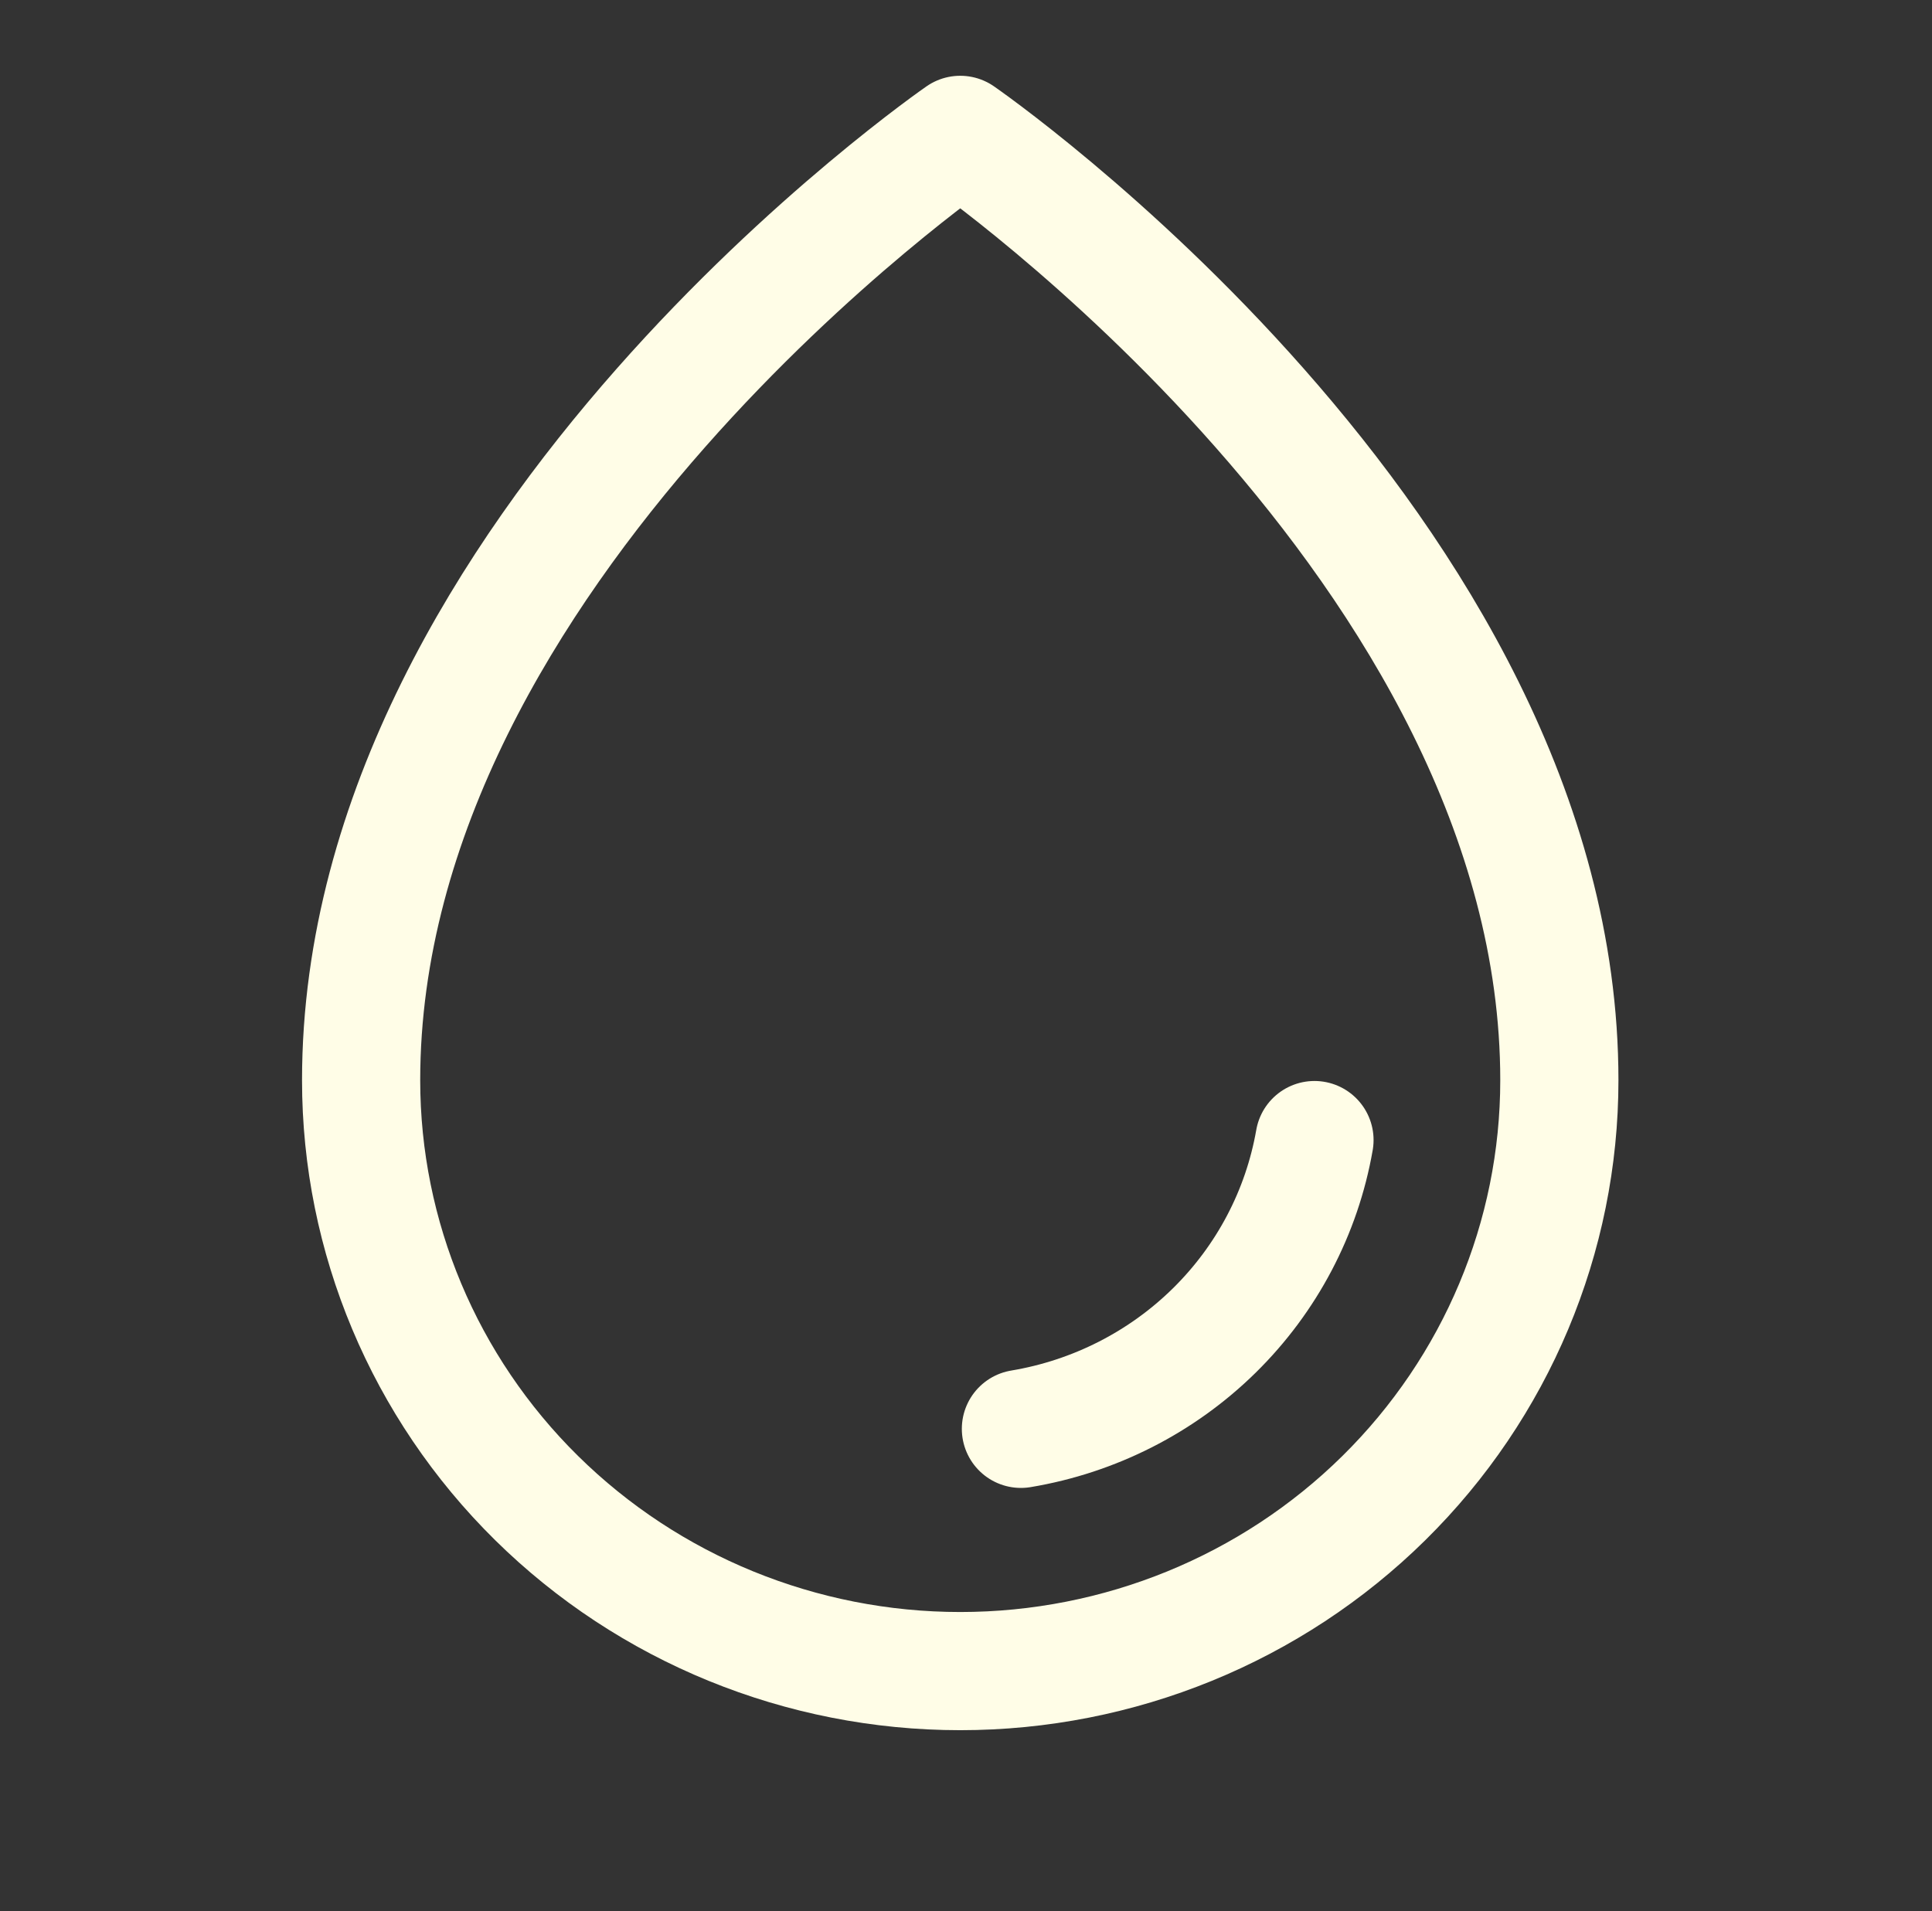
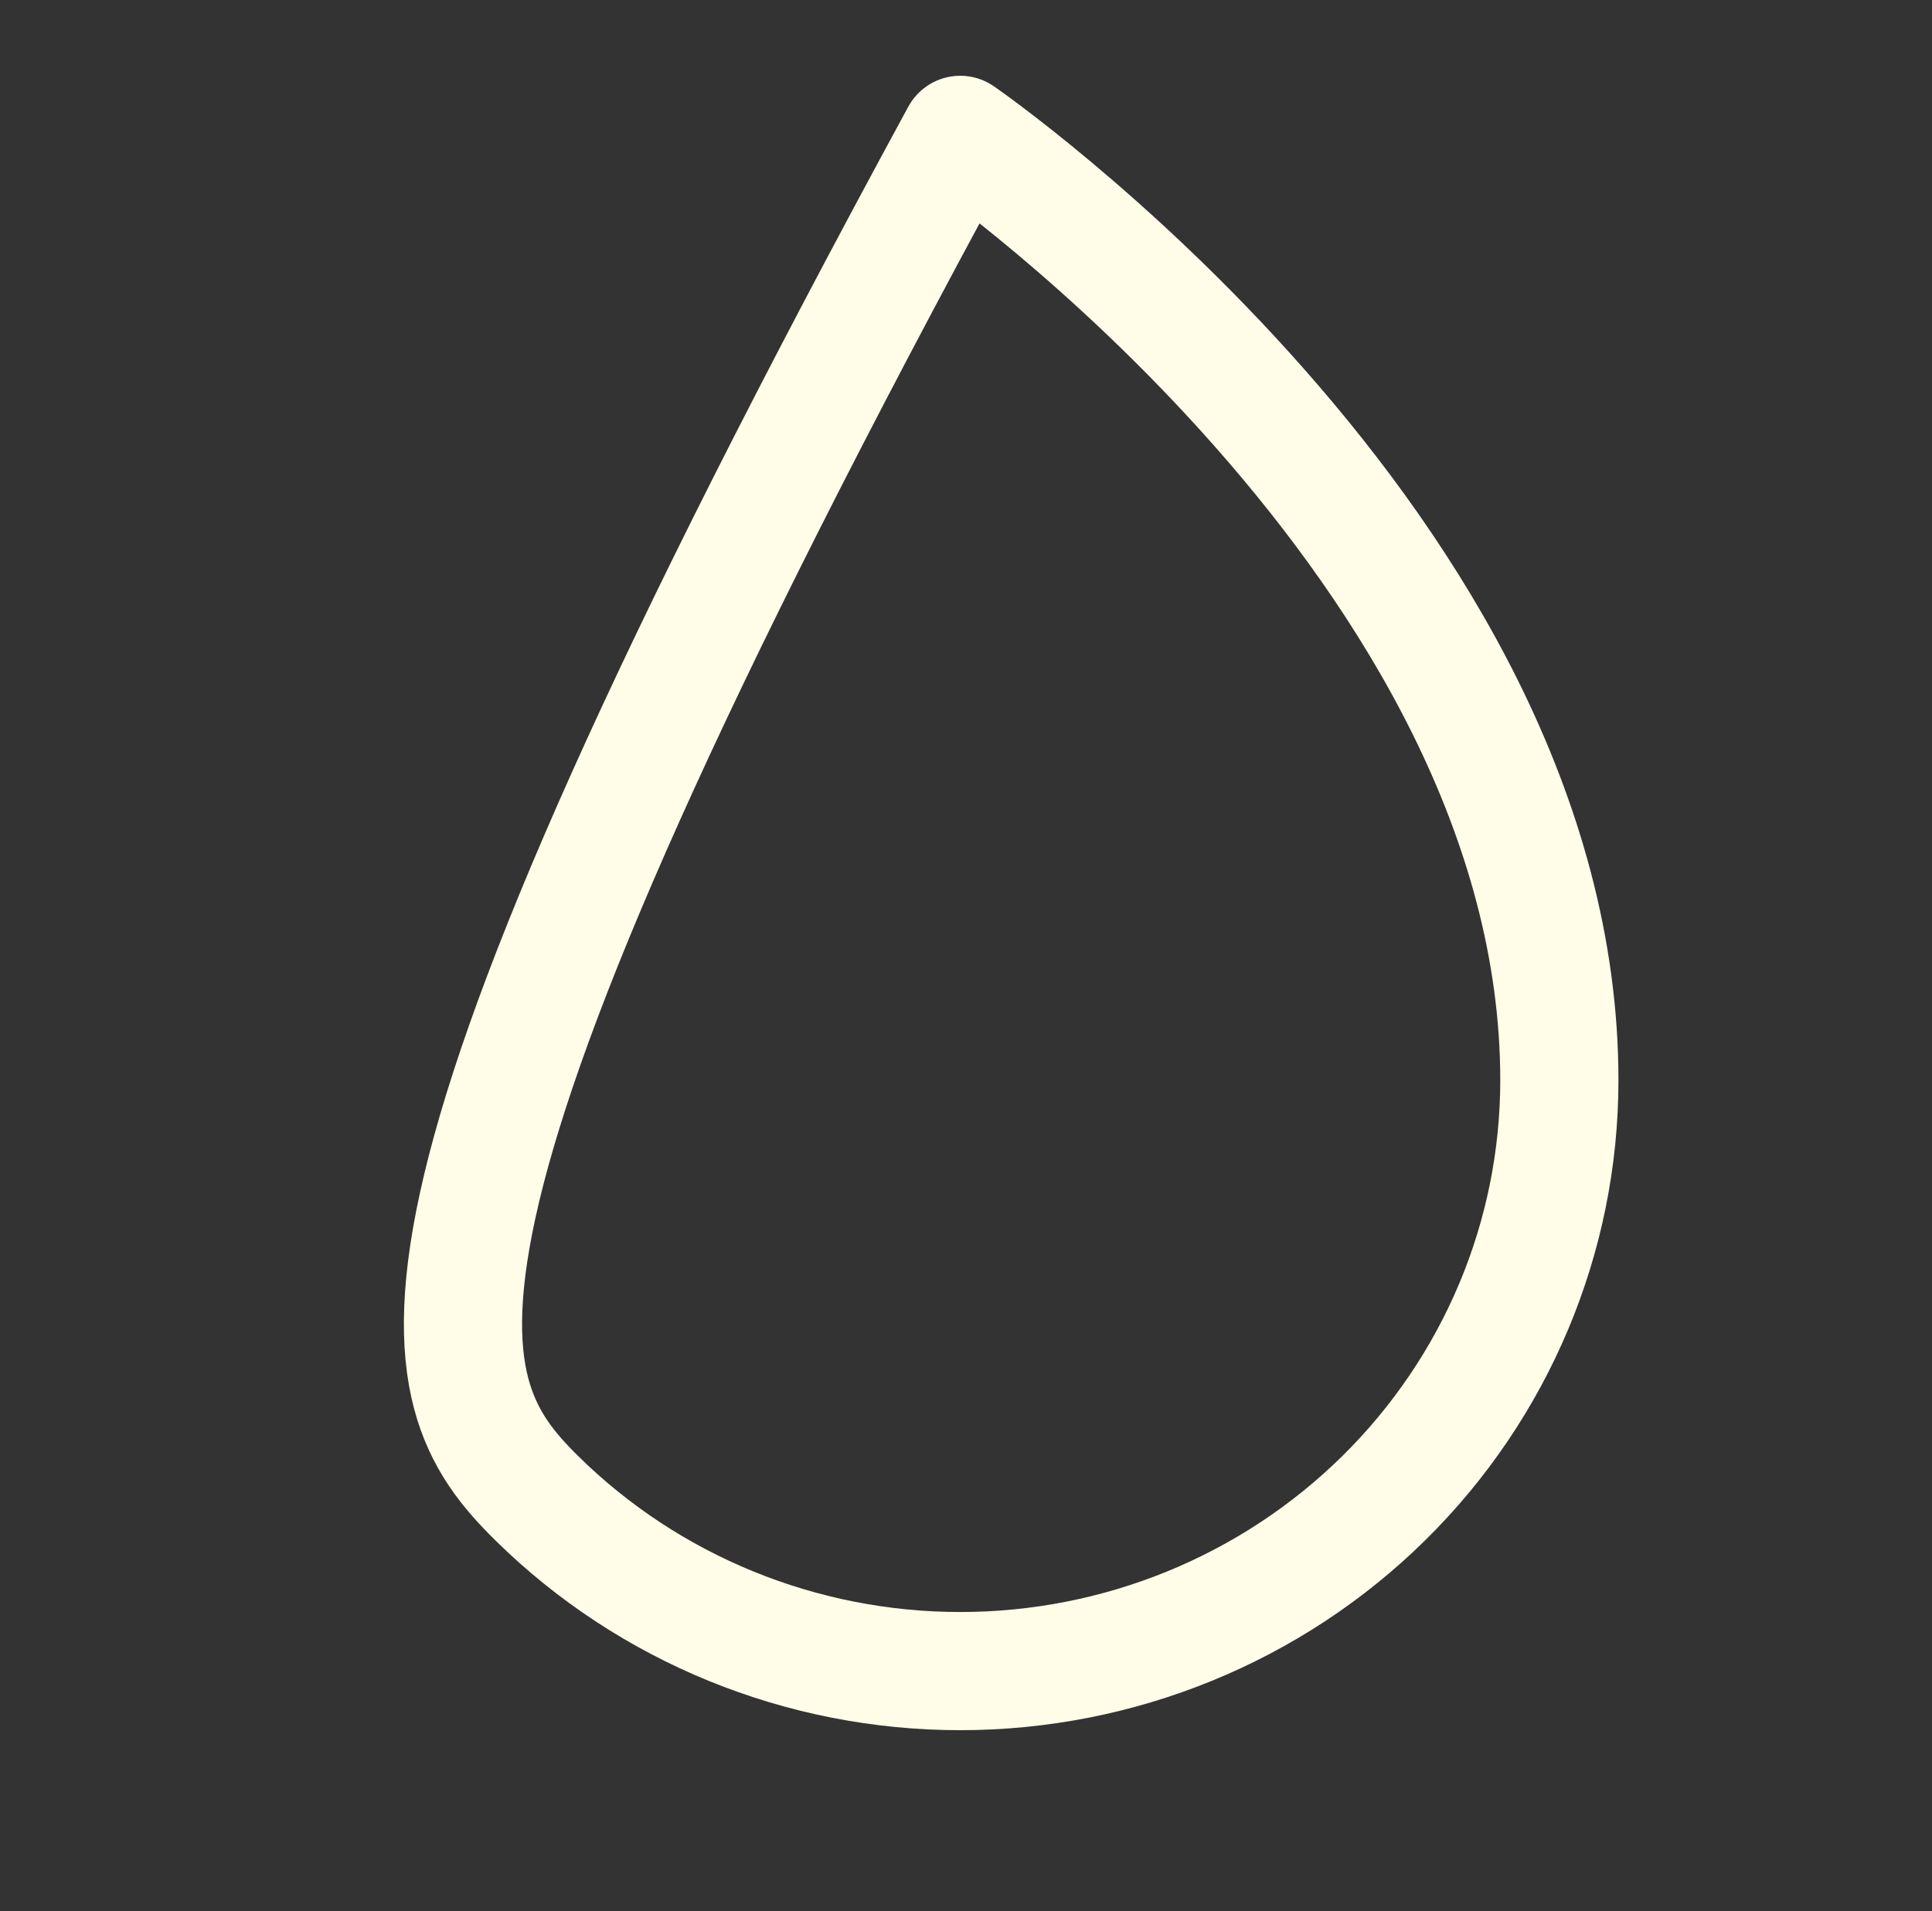
<svg xmlns="http://www.w3.org/2000/svg" width="94" height="93" viewBox="0 0 94 93" fill="none">
  <rect x="0" y="0" width="94" height="93" fill="#333333" stroke="none" />
-   <path d="M75.869 52.562C75.869 26.688 46.72 6.562 46.72 6.562C46.72 6.562 17.57 26.688 17.57 52.562C17.57 60.188 20.641 67.5 26.108 72.892C31.575 78.284 38.989 81.312 46.72 81.312C54.45 81.312 61.865 78.284 67.331 72.892C72.798 67.5 75.869 60.188 75.869 52.562Z" stroke="#FFFDE7" stroke-width="5.75" stroke-linecap="round" stroke-linejoin="round" />
-   <path d="M49.672 69.524C53.235 68.929 56.522 67.257 59.08 64.74C61.639 62.223 63.342 58.985 63.955 55.473" stroke="#FFFDE7" stroke-width="5.75" stroke-linecap="round" stroke-linejoin="round" />
+   <path d="M75.869 52.562C75.869 26.688 46.72 6.562 46.72 6.562C17.57 60.188 20.641 67.5 26.108 72.892C31.575 78.284 38.989 81.312 46.72 81.312C54.45 81.312 61.865 78.284 67.331 72.892C72.798 67.5 75.869 60.188 75.869 52.562Z" stroke="#FFFDE7" stroke-width="5.75" stroke-linecap="round" stroke-linejoin="round" />
</svg>